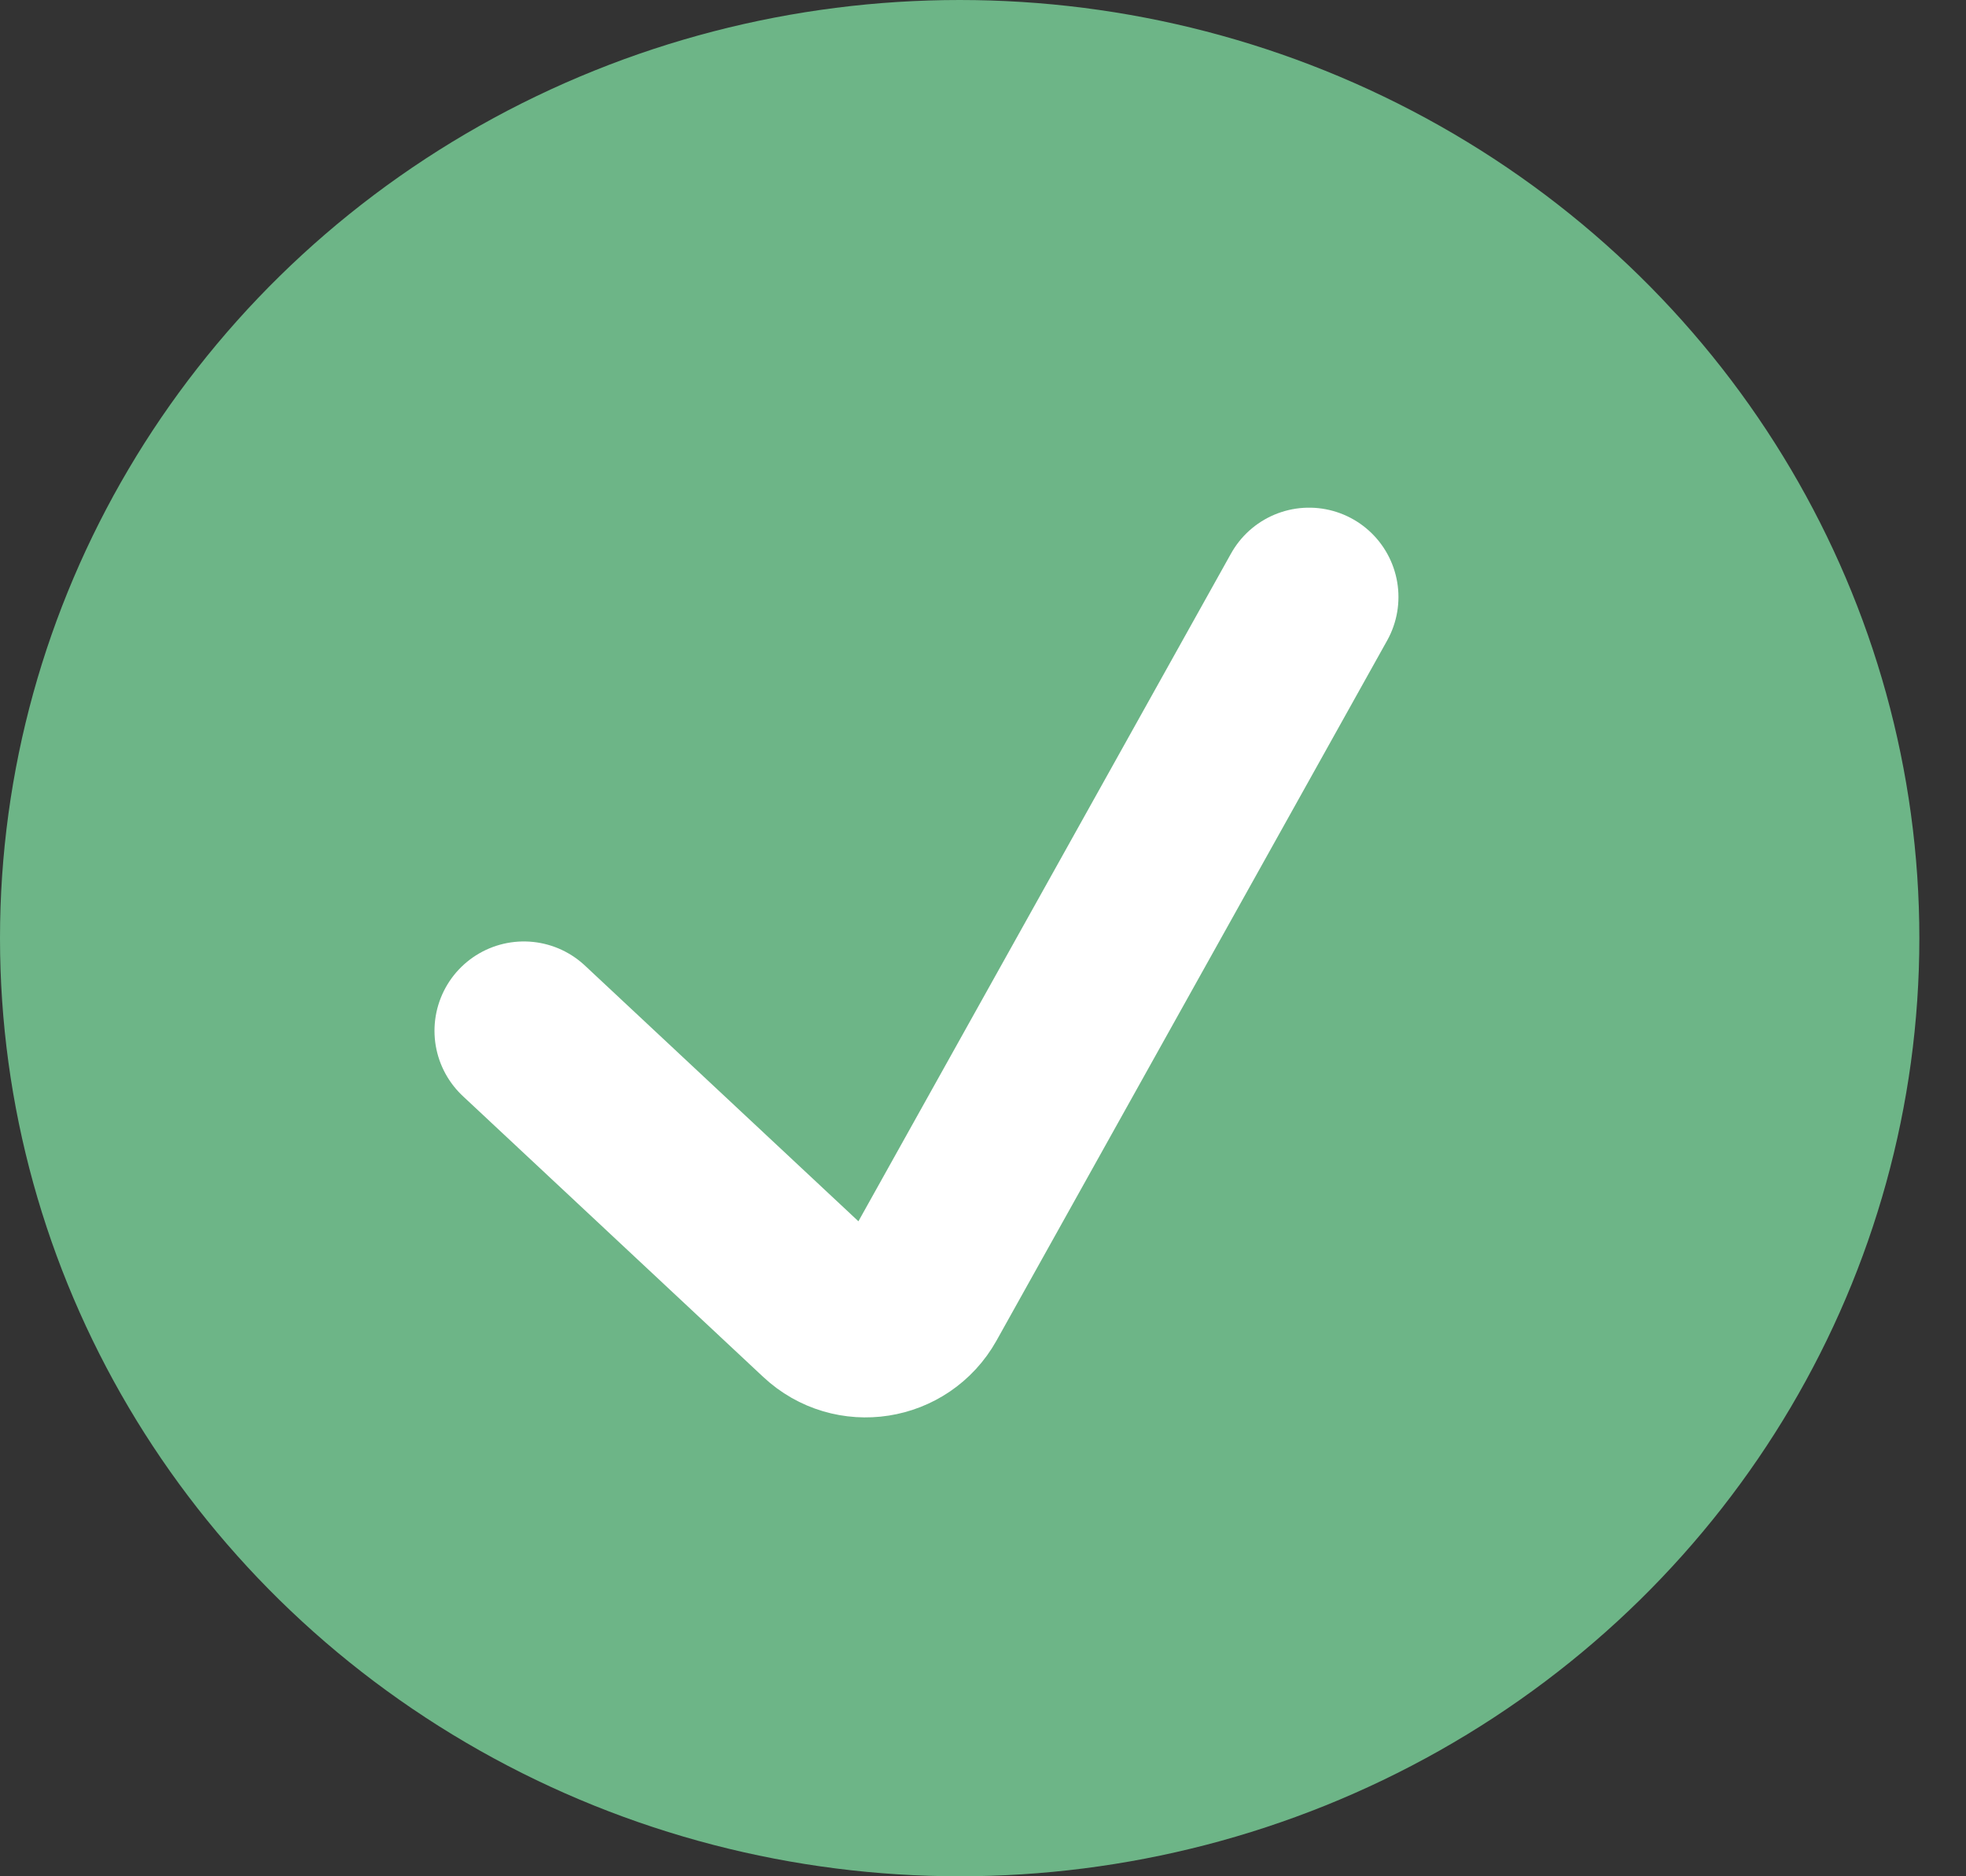
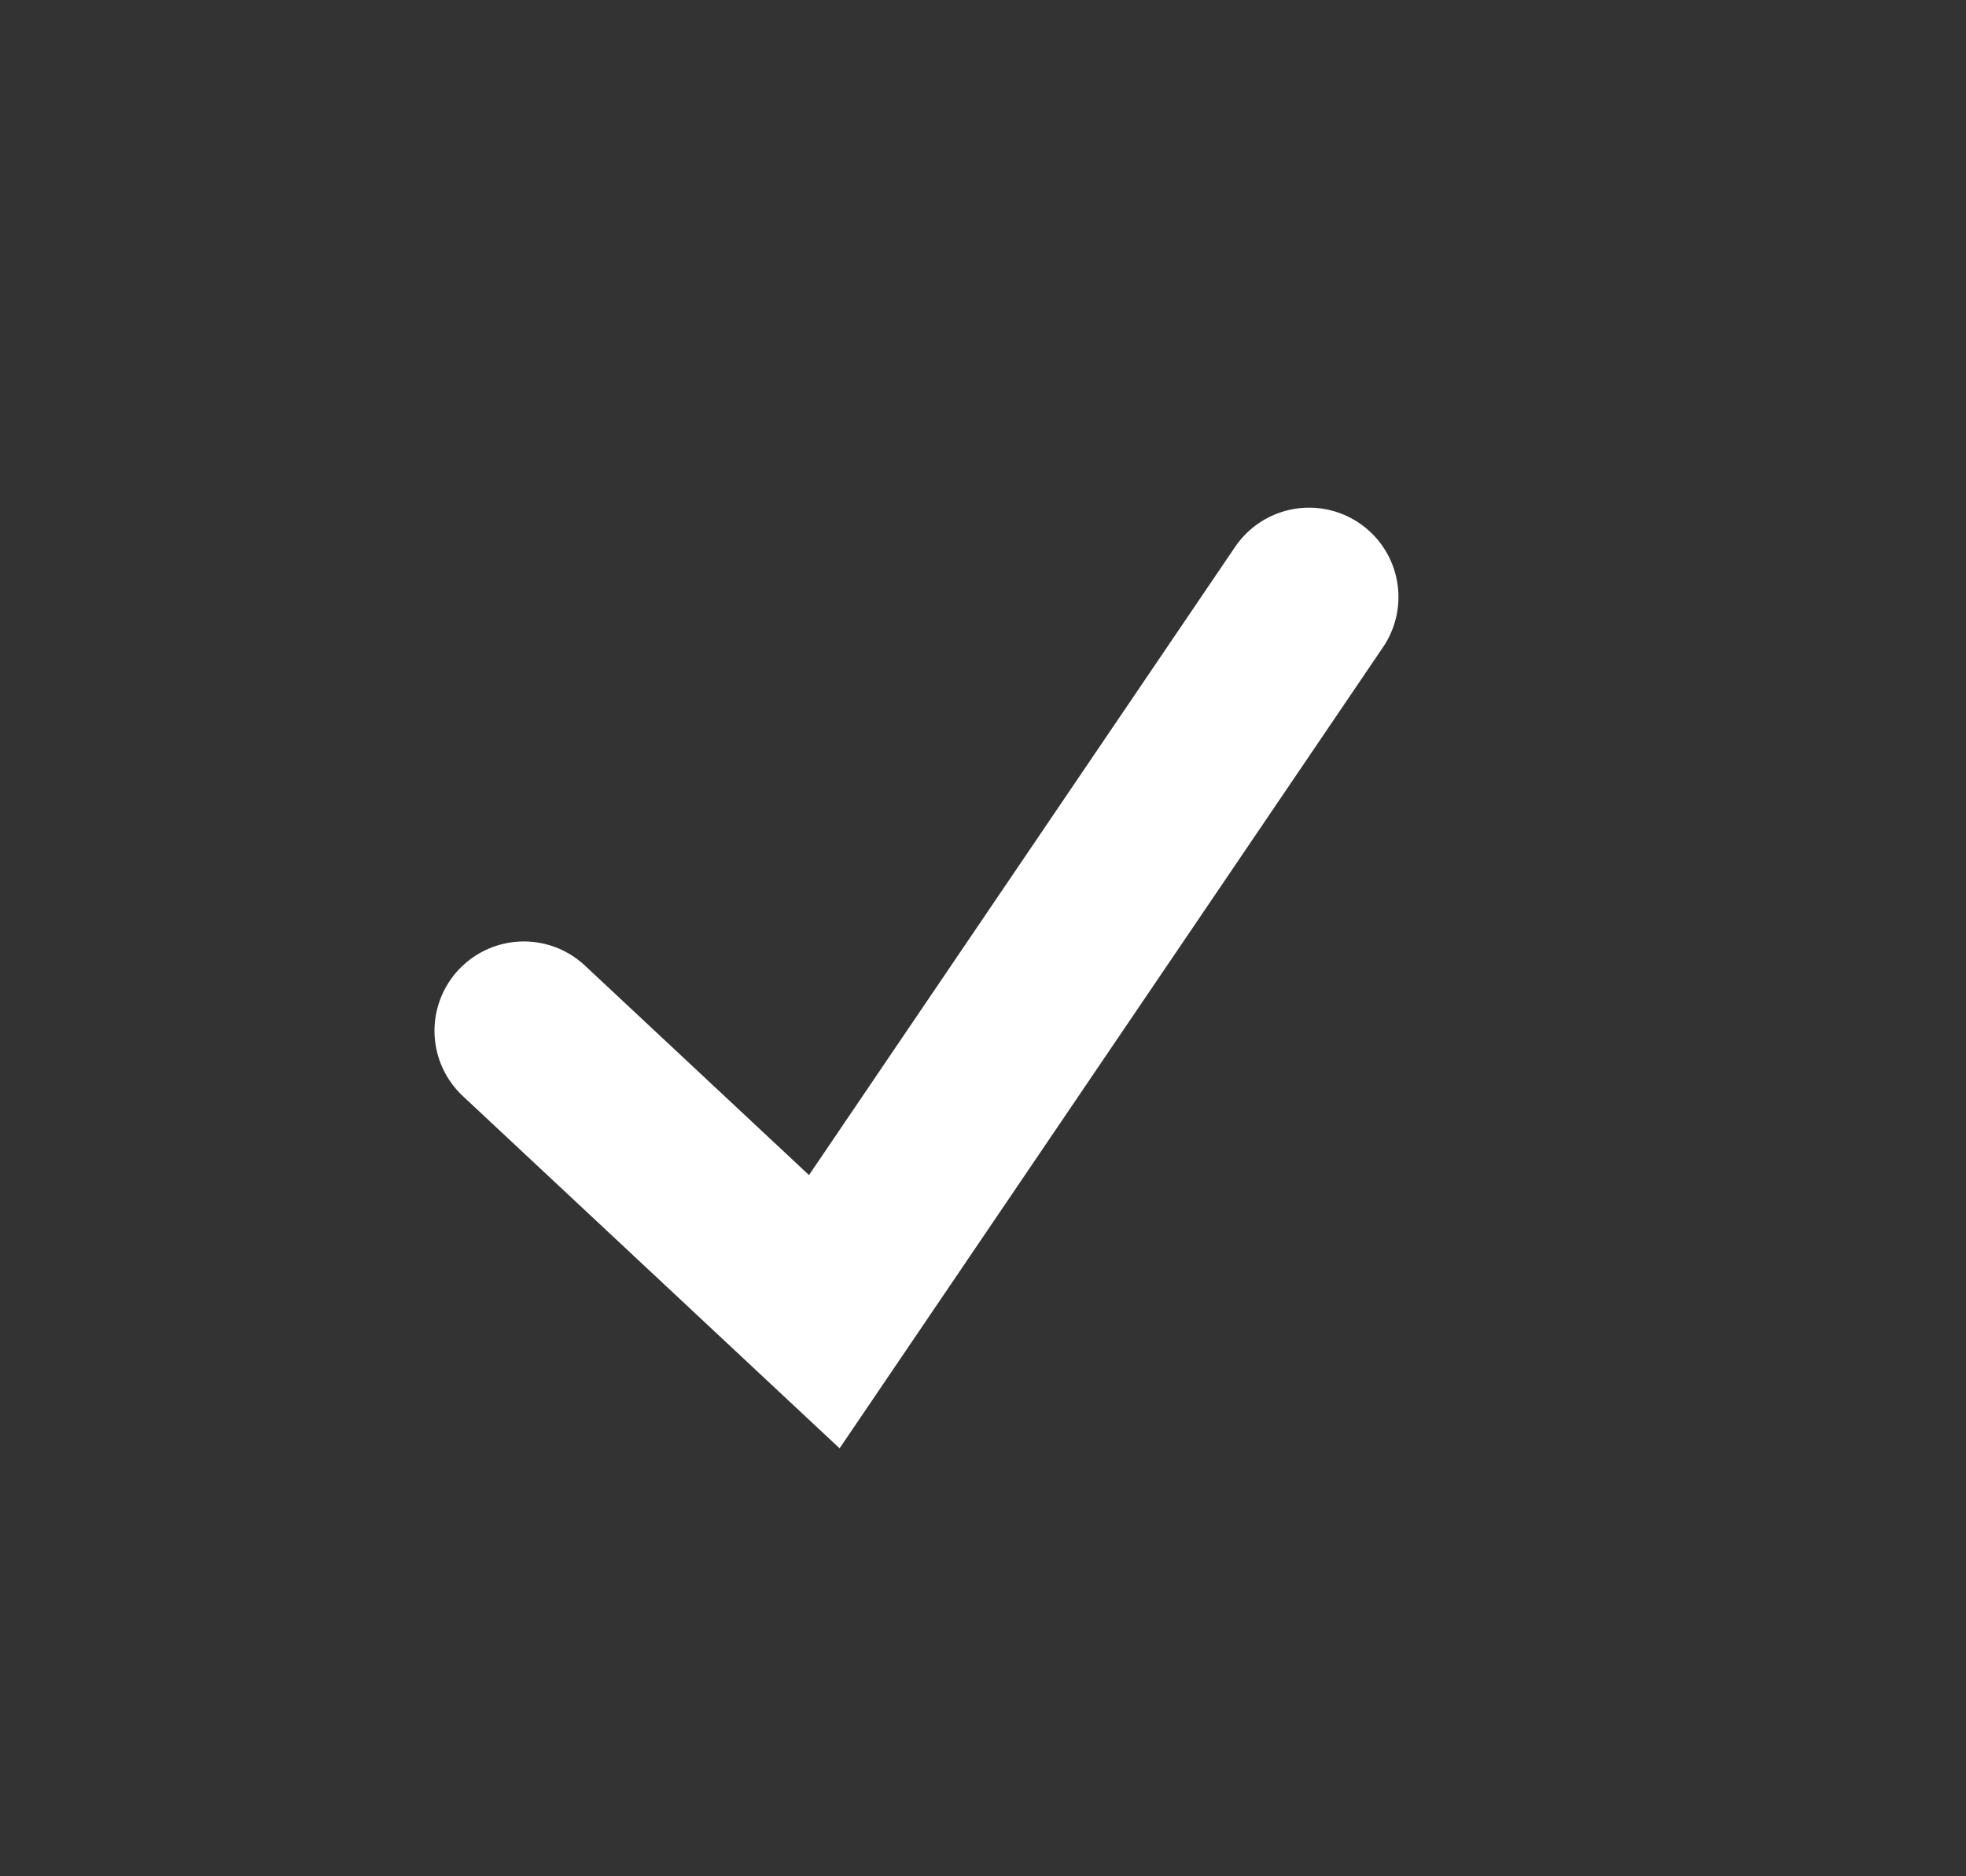
<svg xmlns="http://www.w3.org/2000/svg" width="22" height="21" viewBox="0 0 22 21" fill="none">
  <rect x="0" y="0" width="22" height="21" fill="#333333" stroke="none" />
-   <ellipse cx="10.739" cy="10.5" rx="10.739" ry="10.5" fill="#6DB587" />
-   <path d="M5.862 11.537L9.224 14.681C9.545 14.982 10.063 14.901 10.278 14.517L14.649 6.682" stroke="white" stroke-width="2" stroke-linecap="round" />
+   <path d="M5.862 11.537L9.224 14.681L14.649 6.682" stroke="white" stroke-width="2" stroke-linecap="round" />
</svg>